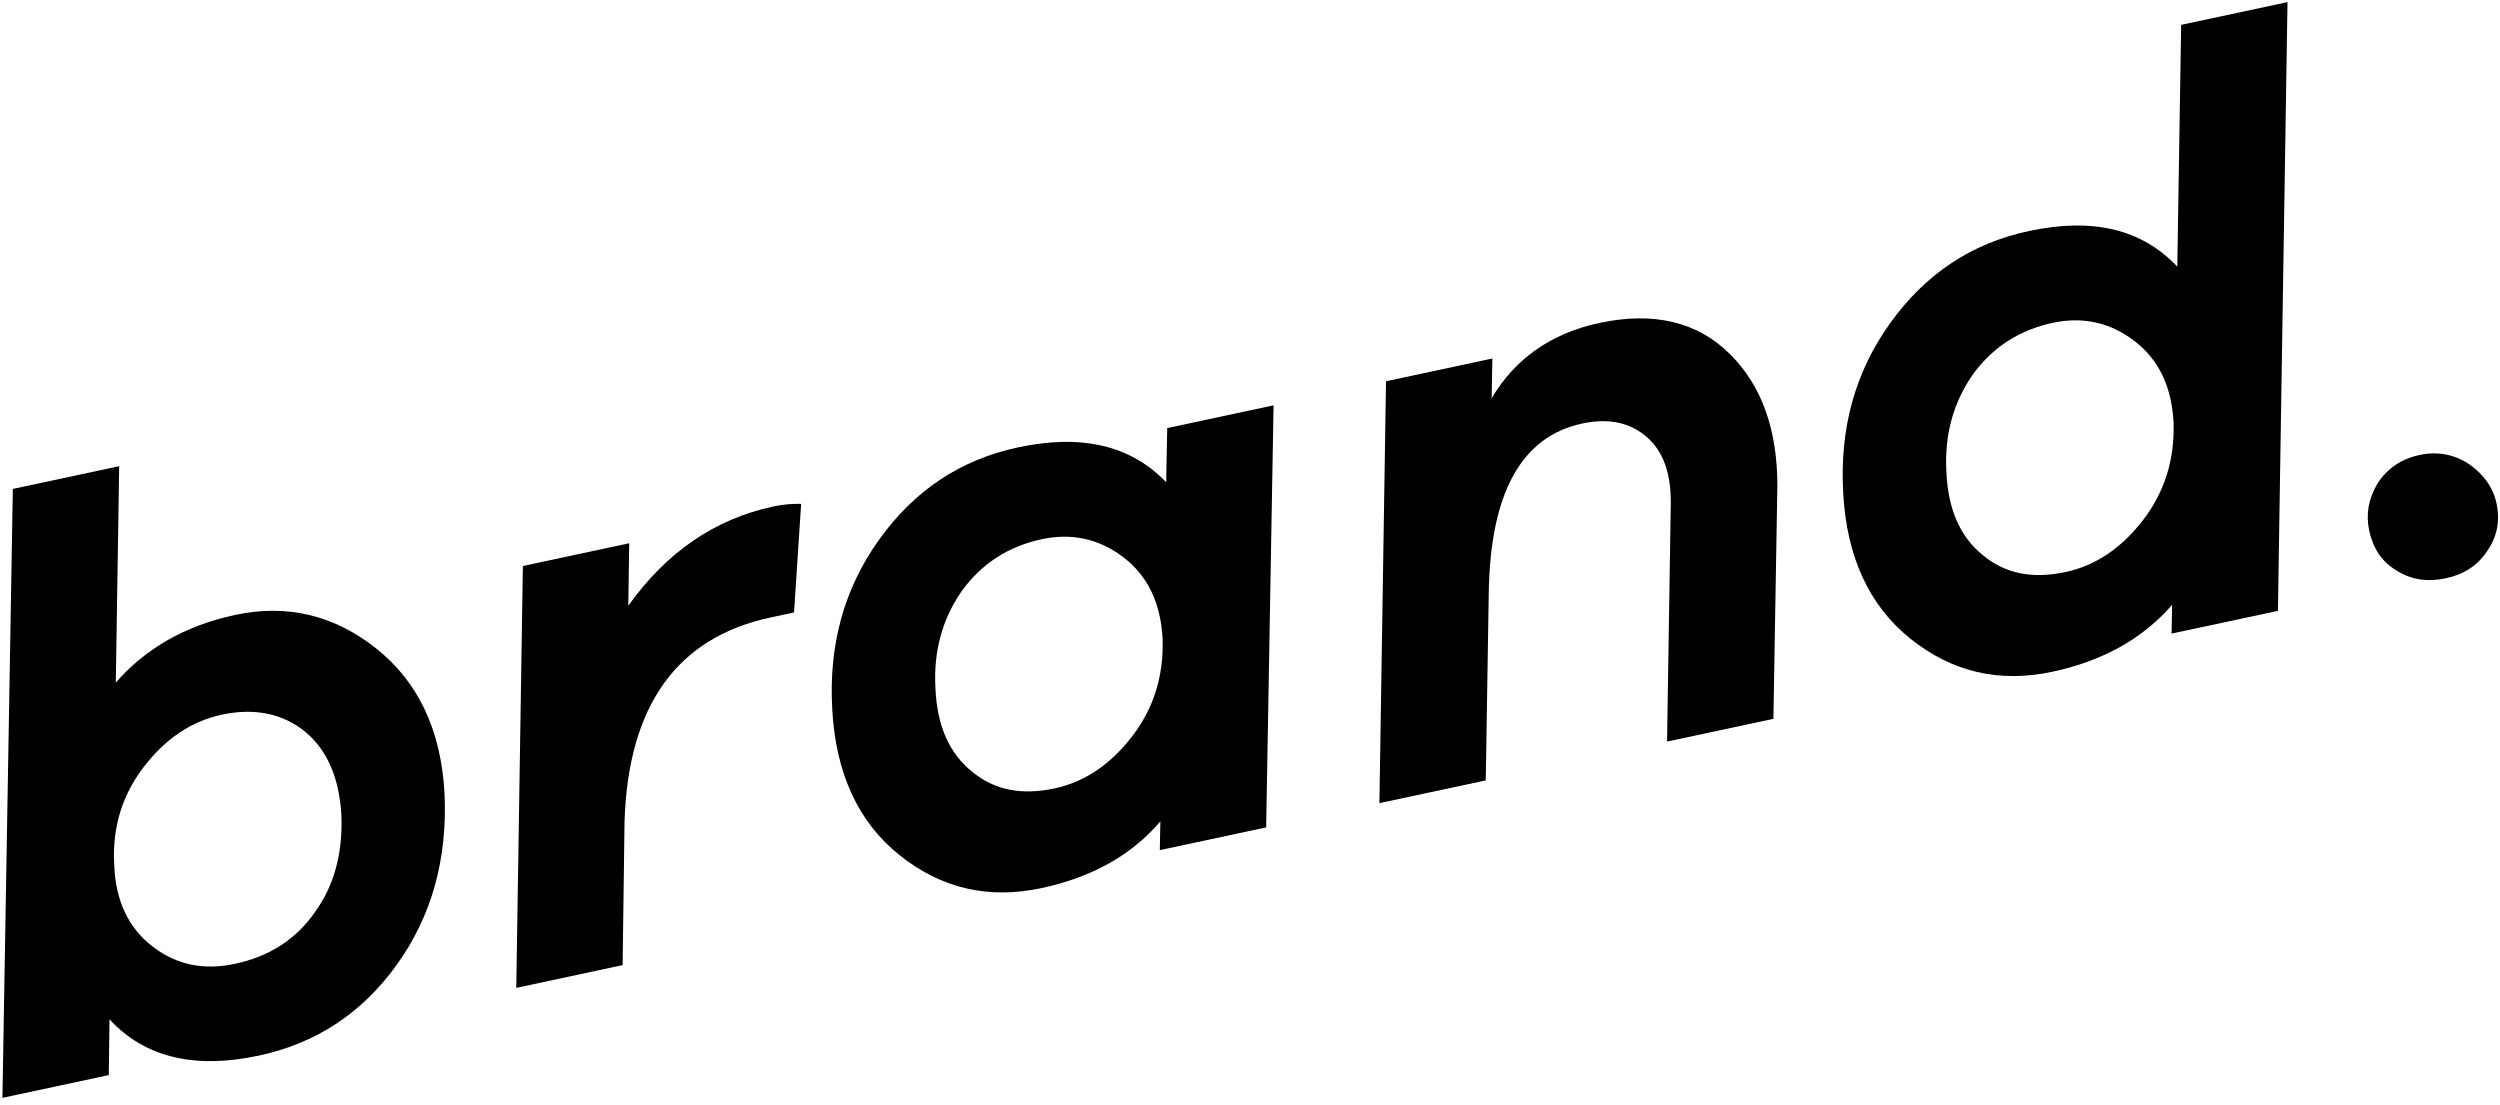
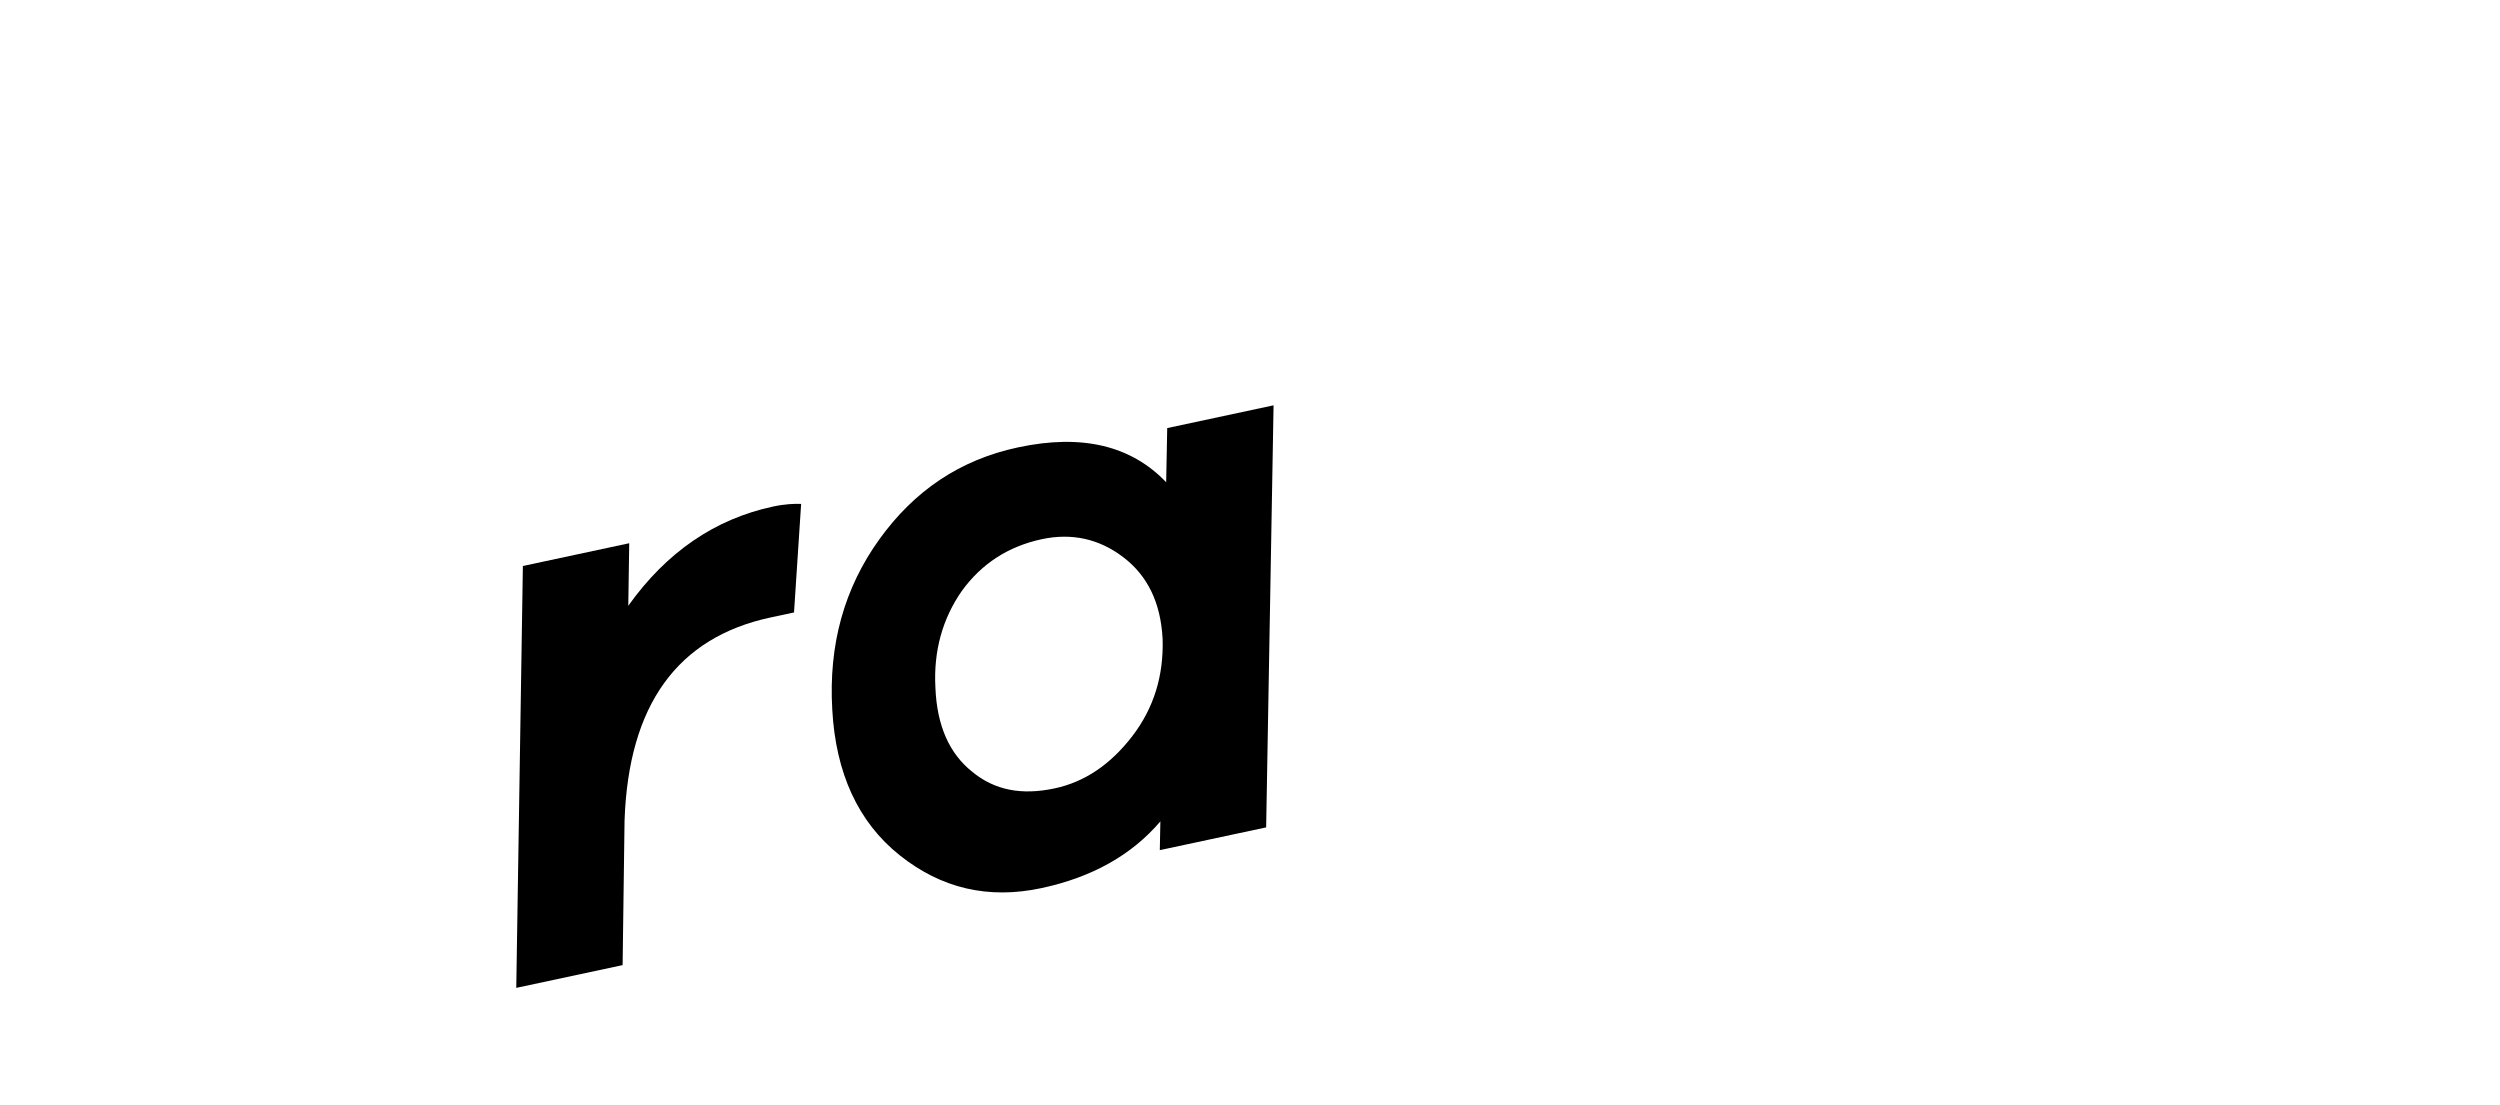
<svg xmlns="http://www.w3.org/2000/svg" width="267" height="118" viewBox="0 0 267 118" fill="none">
-   <path d="M25.128 65.671C30.722 64.474 35.761 65.735 40.21 69.283C44.659 72.83 47.11 77.975 47.477 84.736C47.795 91.688 46.134 97.803 42.39 103.014C38.645 108.225 33.752 111.432 27.642 112.739C20.758 114.213 15.442 112.921 11.694 108.863L11.619 114.819L0.26 117.25L1.371 52.217L12.729 49.786L12.367 72.902C15.546 69.252 19.793 66.813 25.128 65.671ZM25.094 102.936C28.709 102.162 31.567 100.38 33.633 97.418C35.717 94.543 36.603 91.113 36.463 87.094C36.236 83.092 34.971 80.123 32.562 78.119C30.172 76.201 27.16 75.585 23.718 76.322C20.448 77.022 17.694 78.871 15.37 81.888C13.046 84.906 11.988 88.372 12.196 92.287C12.318 96.221 13.756 99.153 16.337 101.12C18.917 103.088 21.824 103.635 25.094 102.936Z" fill="black" />
  <path d="M82.562 54.099C83.852 53.823 84.836 53.792 85.561 53.817L84.802 65.409L82.307 65.943C72.325 68.079 67.123 75.312 66.702 87.641L66.495 103.074L55.137 105.505L55.843 60.448L67.201 58.017L67.101 64.697C71.184 58.964 76.366 55.425 82.562 54.099Z" fill="black" />
  <path d="M136.017 43.288L135.225 88.364L123.867 90.795L123.929 87.722C120.837 91.354 116.57 93.707 111.235 94.849C105.556 96.064 100.535 94.889 96.086 91.341C91.637 87.794 89.254 82.545 88.886 75.784C88.483 68.851 90.162 62.822 93.906 57.611C97.651 52.4 102.525 49.106 108.721 47.781C115.605 46.307 120.835 47.618 124.547 51.503L124.659 45.719L136.017 43.288ZM112.645 84.198C115.829 83.516 118.583 81.667 120.907 78.65C123.231 75.633 124.289 72.166 124.167 68.233C123.959 64.318 122.54 61.472 119.959 59.504C117.379 57.537 114.453 56.903 111.269 57.584C107.655 58.358 104.815 60.226 102.731 63.102C100.665 66.063 99.693 69.511 99.901 73.426C100.06 77.532 101.411 80.483 103.802 82.401C106.21 84.405 109.117 84.953 112.645 84.198Z" fill="black" />
-   <path d="M170.812 34.492C176.663 33.239 181.322 34.402 184.75 37.808C188.179 41.214 189.813 45.904 189.824 51.841L189.399 76.77L178.041 79.201L178.44 53.737C178.466 50.492 177.606 48.157 175.842 46.644C174.079 45.132 171.811 44.627 168.971 45.235C162.431 46.635 159.148 52.737 158.998 63.388L158.679 83.345L147.32 85.776L148.026 40.718L159.385 38.287L159.304 42.534C161.819 38.306 165.649 35.597 170.812 34.492Z" fill="black" />
-   <path d="M244.306 0.224L243.282 65.238L231.923 67.669L231.985 64.596C228.807 68.246 224.541 70.599 219.205 71.741C213.526 72.956 208.505 71.781 204.056 68.234C199.607 64.686 197.224 59.437 196.857 52.676C196.453 45.743 198.132 39.714 201.876 34.503C205.621 29.292 210.496 25.999 216.691 24.673C223.575 23.199 228.805 24.51 232.535 28.481L232.947 2.655L244.306 0.224ZM220.616 61.09C223.799 60.408 226.553 58.559 228.877 55.542C231.201 52.525 232.259 49.058 232.138 45.125C231.93 41.21 230.511 38.364 227.93 36.396C225.349 34.429 222.423 33.795 219.239 34.476C215.625 35.25 212.785 37.118 210.701 39.993C208.635 42.955 207.663 46.403 207.871 50.318C208.03 54.424 209.381 57.375 211.772 59.293C214.18 61.297 217.087 61.845 220.616 61.09Z" fill="black" />
-   <path d="M258.412 48.591C260.305 48.186 262.087 48.524 263.654 49.539C265.24 50.639 266.26 52.041 266.628 53.762C267.033 55.655 266.676 57.351 265.643 58.832C264.629 60.399 263.123 61.352 261.23 61.757C259.251 62.18 257.487 61.928 255.92 60.913C254.371 59.985 253.437 58.565 253.032 56.672C252.664 54.951 252.935 53.273 253.931 51.62C254.945 50.053 256.433 49.014 258.412 48.591Z" fill="black" />
</svg>